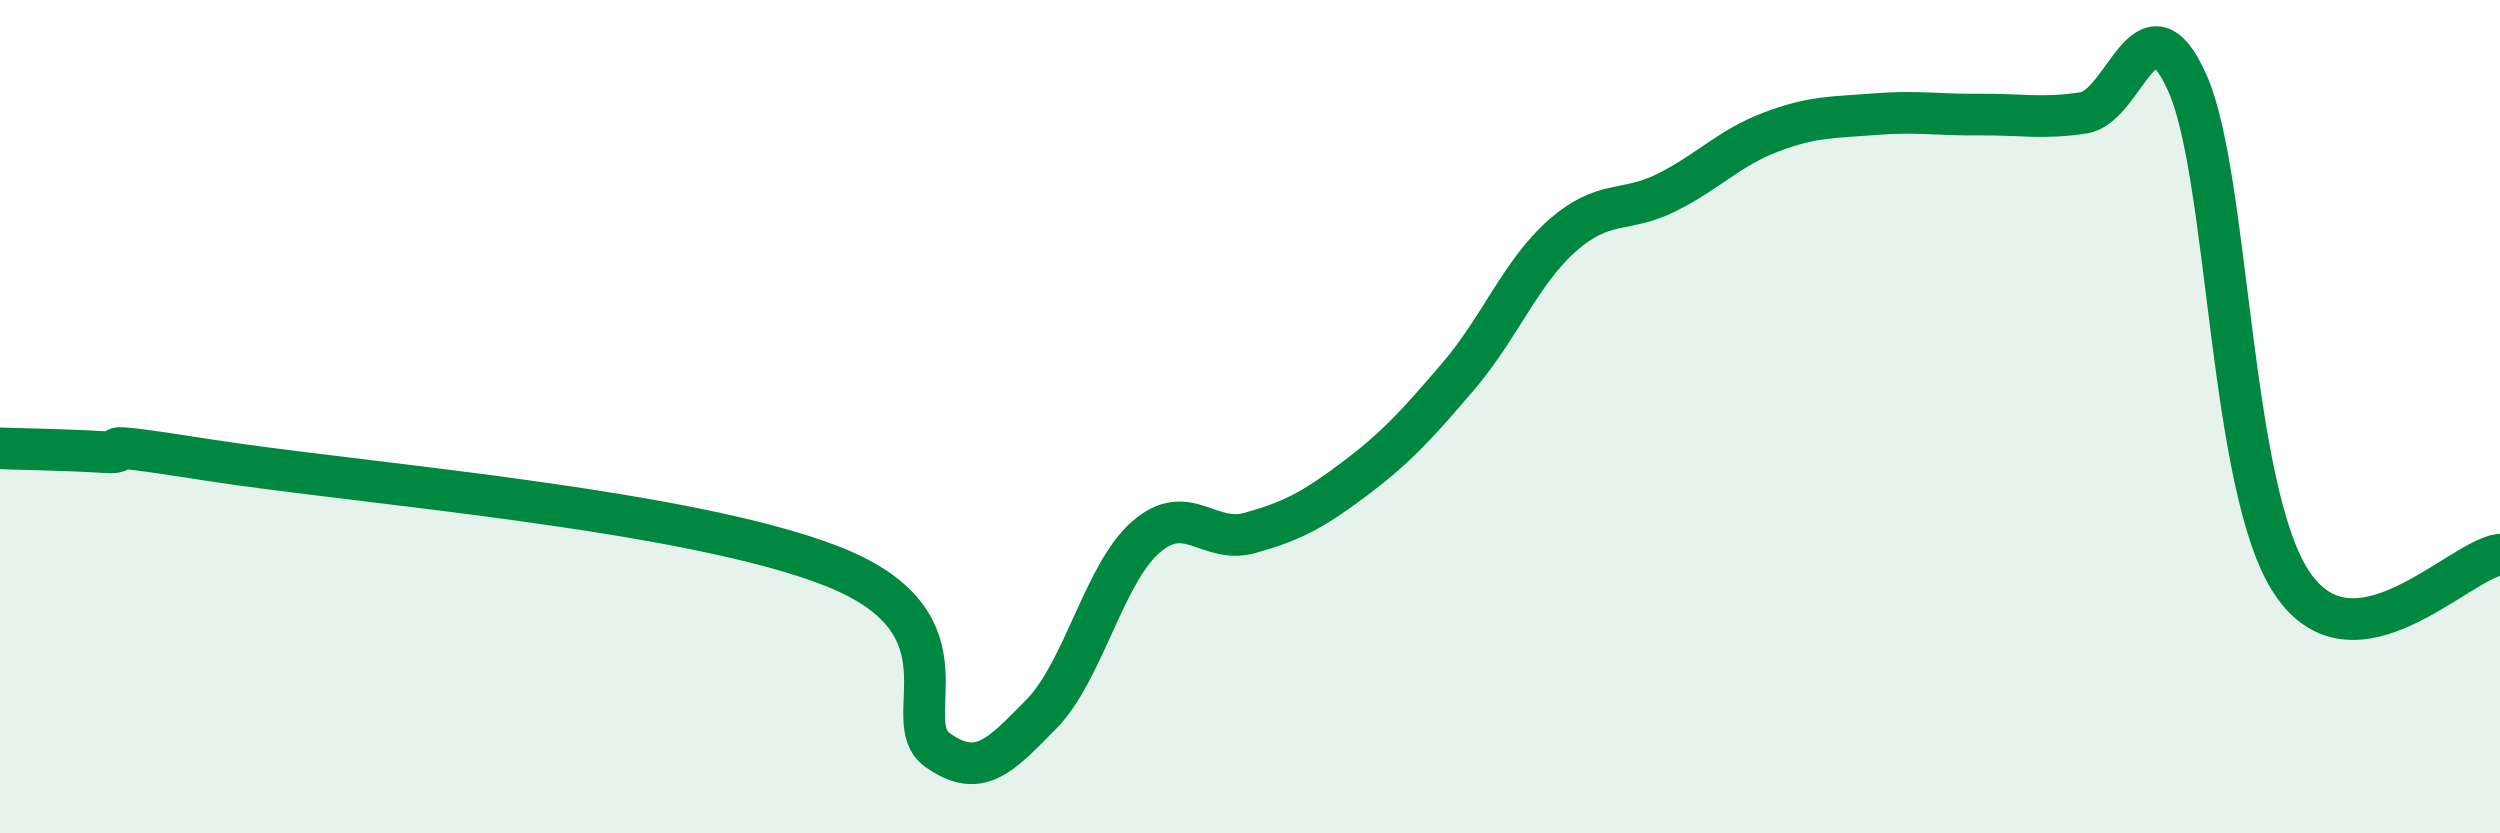
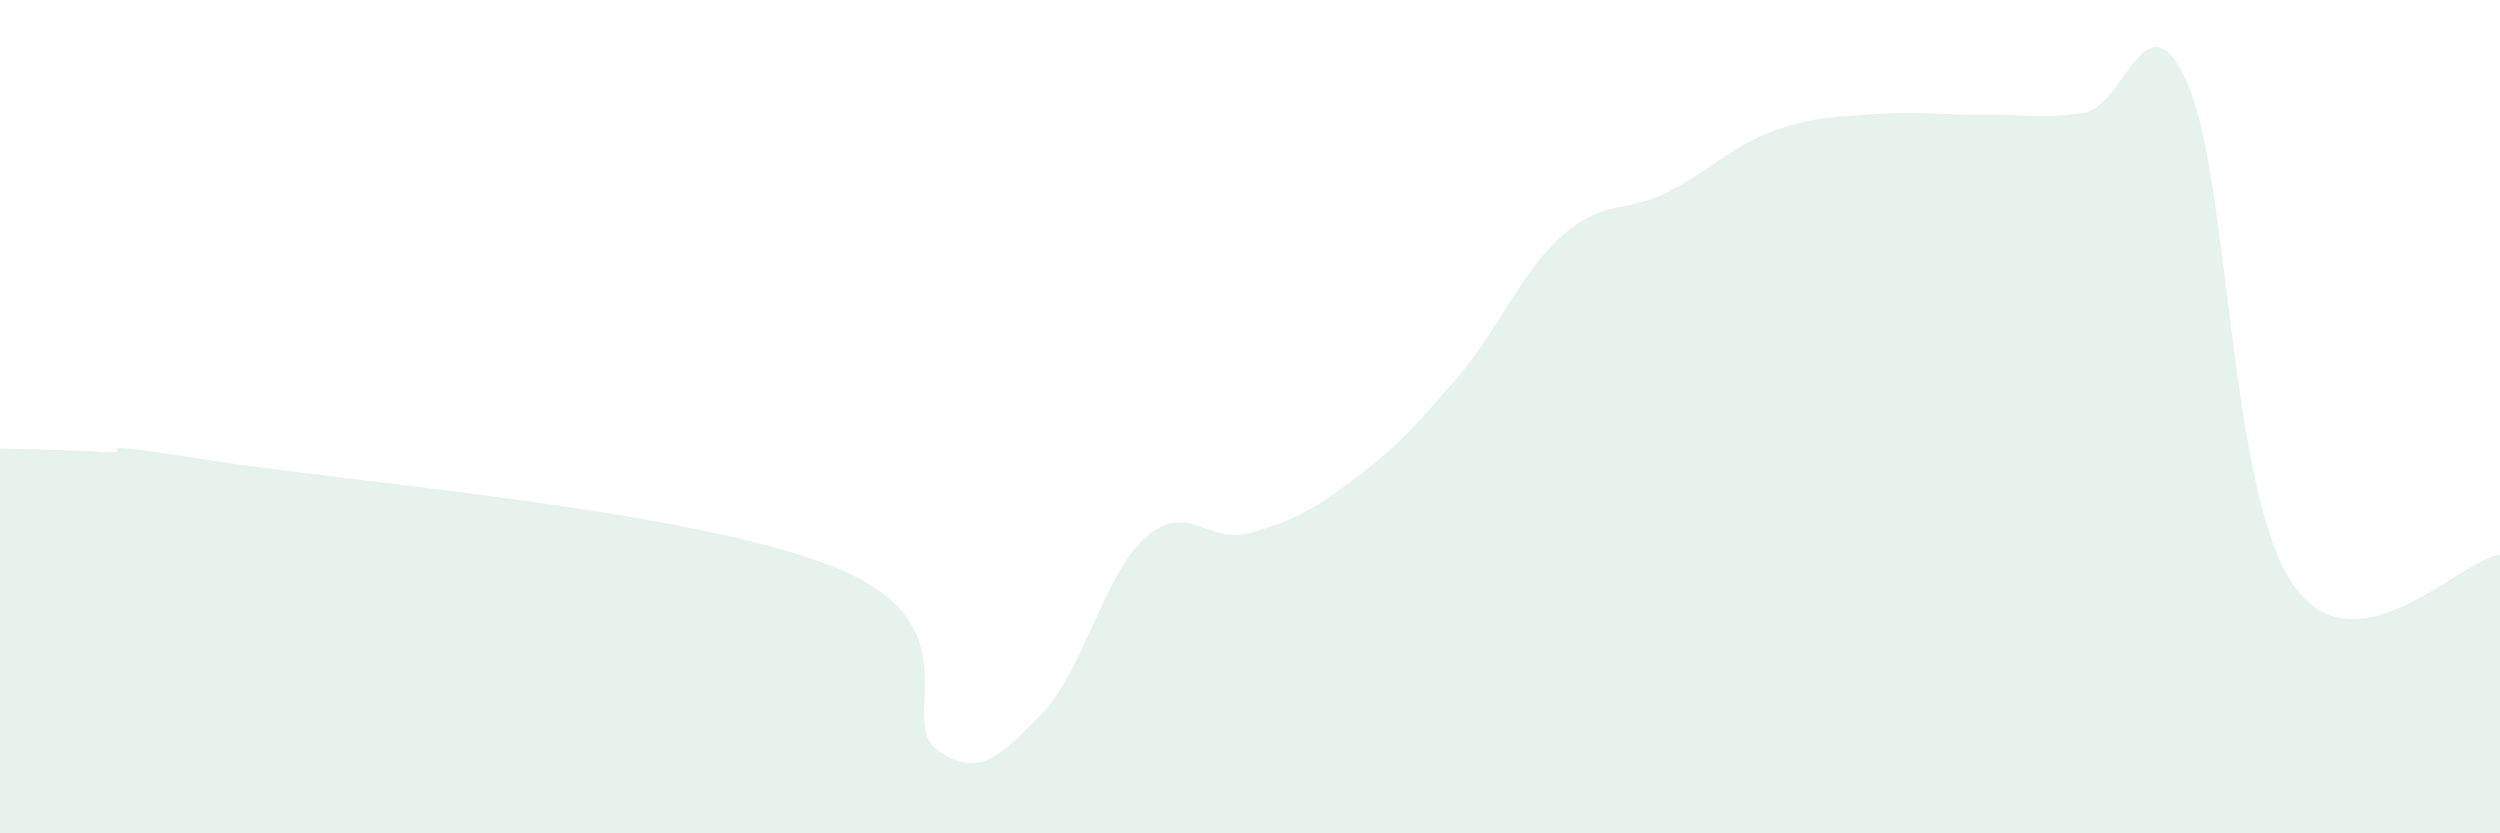
<svg xmlns="http://www.w3.org/2000/svg" width="60" height="20" viewBox="0 0 60 20">
  <path d="M 0,10.76 C 0.5,10.78 1.5,10.79 2.5,10.85 C 3.5,10.91 1.5,10.49 5,11.04 C 8.5,11.59 16.5,12.21 20,13.6 C 23.5,14.99 21.5,17.29 22.5,18 C 23.5,18.71 24,18.15 25,17.13 C 26,16.11 26.5,13.76 27.5,12.89 C 28.5,12.02 29,13.07 30,12.79 C 31,12.51 31.5,12.25 32.5,11.5 C 33.5,10.75 34,10.2 35,9.03 C 36,7.86 36.5,6.53 37.5,5.65 C 38.5,4.77 39,5.12 40,4.62 C 41,4.12 41.5,3.55 42.5,3.17 C 43.5,2.79 44,2.82 45,2.74 C 46,2.66 46.5,2.76 47.5,2.75 C 48.5,2.74 49,2.86 50,2.71 C 51,2.56 51.5,-0.25 52.5,2 C 53.5,4.25 53.5,11.72 55,13.98 C 56.5,16.24 59,13.44 60,13.31L60 20L0 20Z" fill="#008740" opacity="0.1" stroke-linecap="round" stroke-linejoin="round" />
-   <path d="M 0,10.76 C 0.5,10.78 1.5,10.79 2.5,10.85 C 3.5,10.91 1.5,10.49 5,11.04 C 8.5,11.59 16.5,12.21 20,13.6 C 23.5,14.99 21.5,17.29 22.5,18 C 23.5,18.71 24,18.15 25,17.13 C 26,16.11 26.5,13.76 27.5,12.89 C 28.5,12.02 29,13.07 30,12.79 C 31,12.51 31.5,12.25 32.5,11.5 C 33.5,10.75 34,10.2 35,9.03 C 36,7.86 36.5,6.53 37.5,5.65 C 38.5,4.77 39,5.12 40,4.62 C 41,4.12 41.5,3.55 42.5,3.17 C 43.5,2.79 44,2.82 45,2.74 C 46,2.66 46.5,2.76 47.5,2.75 C 48.5,2.74 49,2.86 50,2.71 C 51,2.56 51.5,-0.25 52.5,2 C 53.5,4.25 53.5,11.72 55,13.98 C 56.5,16.24 59,13.44 60,13.31" stroke="#008740" stroke-width="1" fill="none" stroke-linecap="round" stroke-linejoin="round" />
</svg>